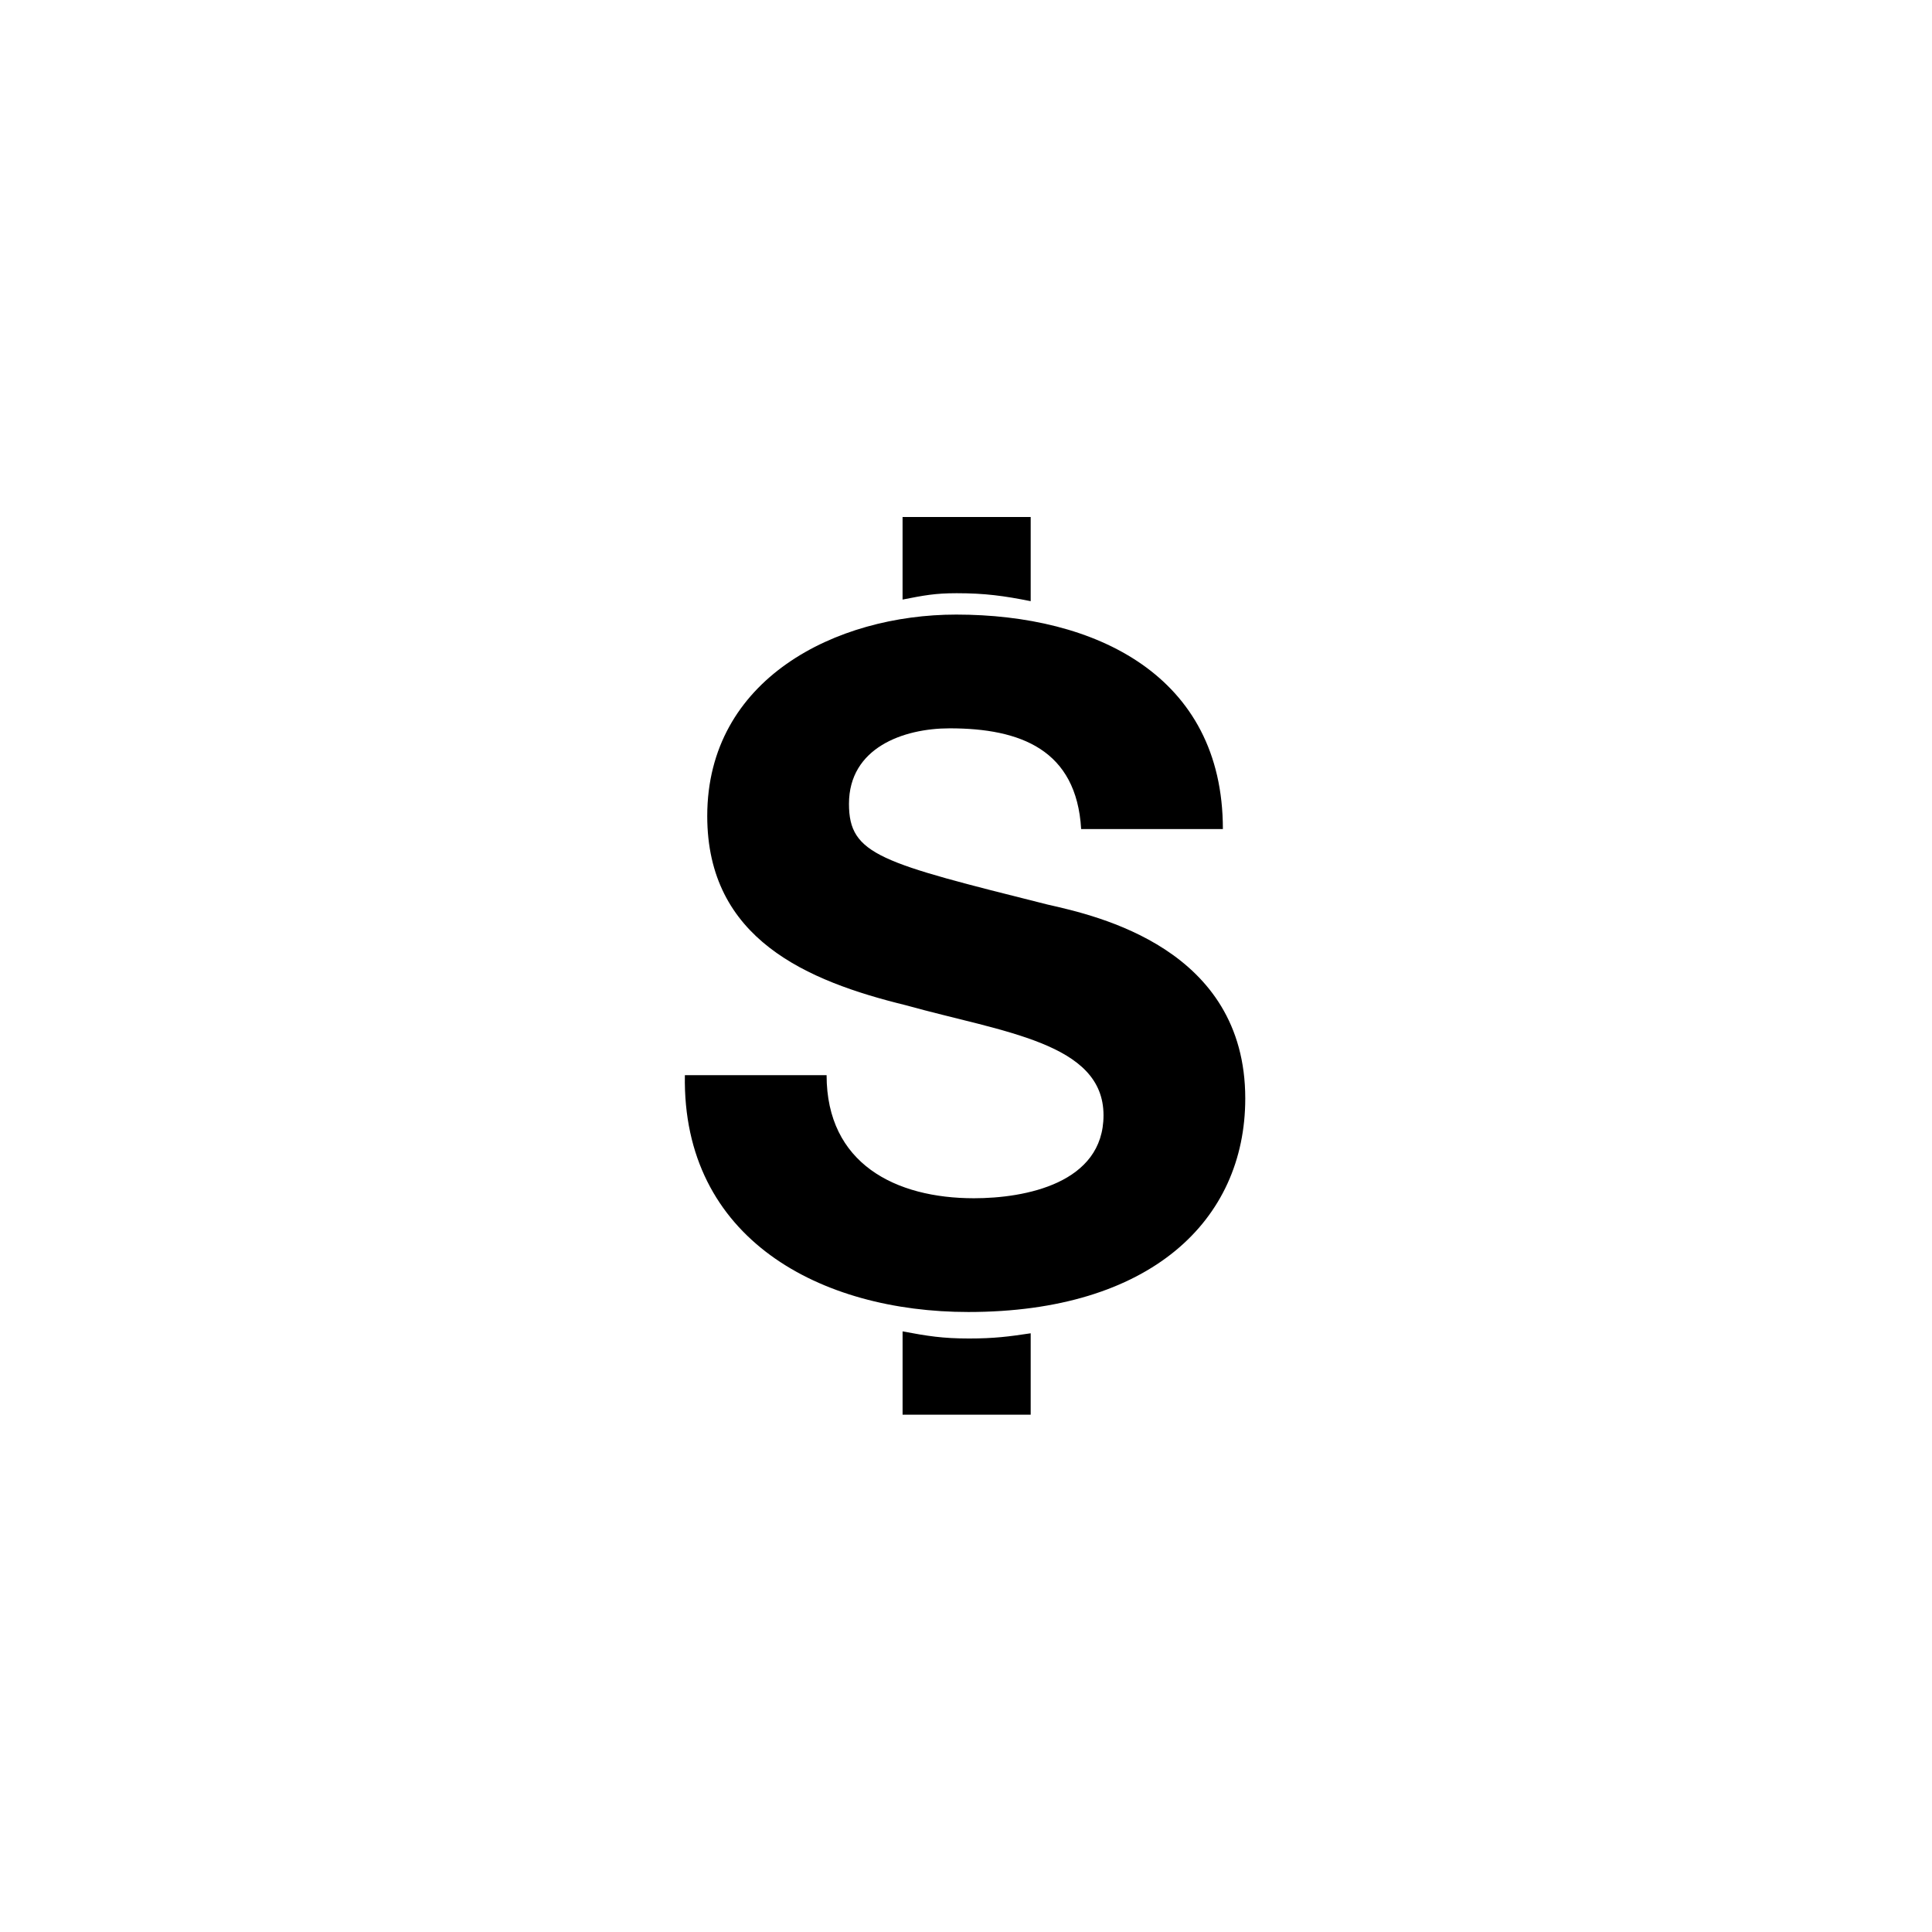
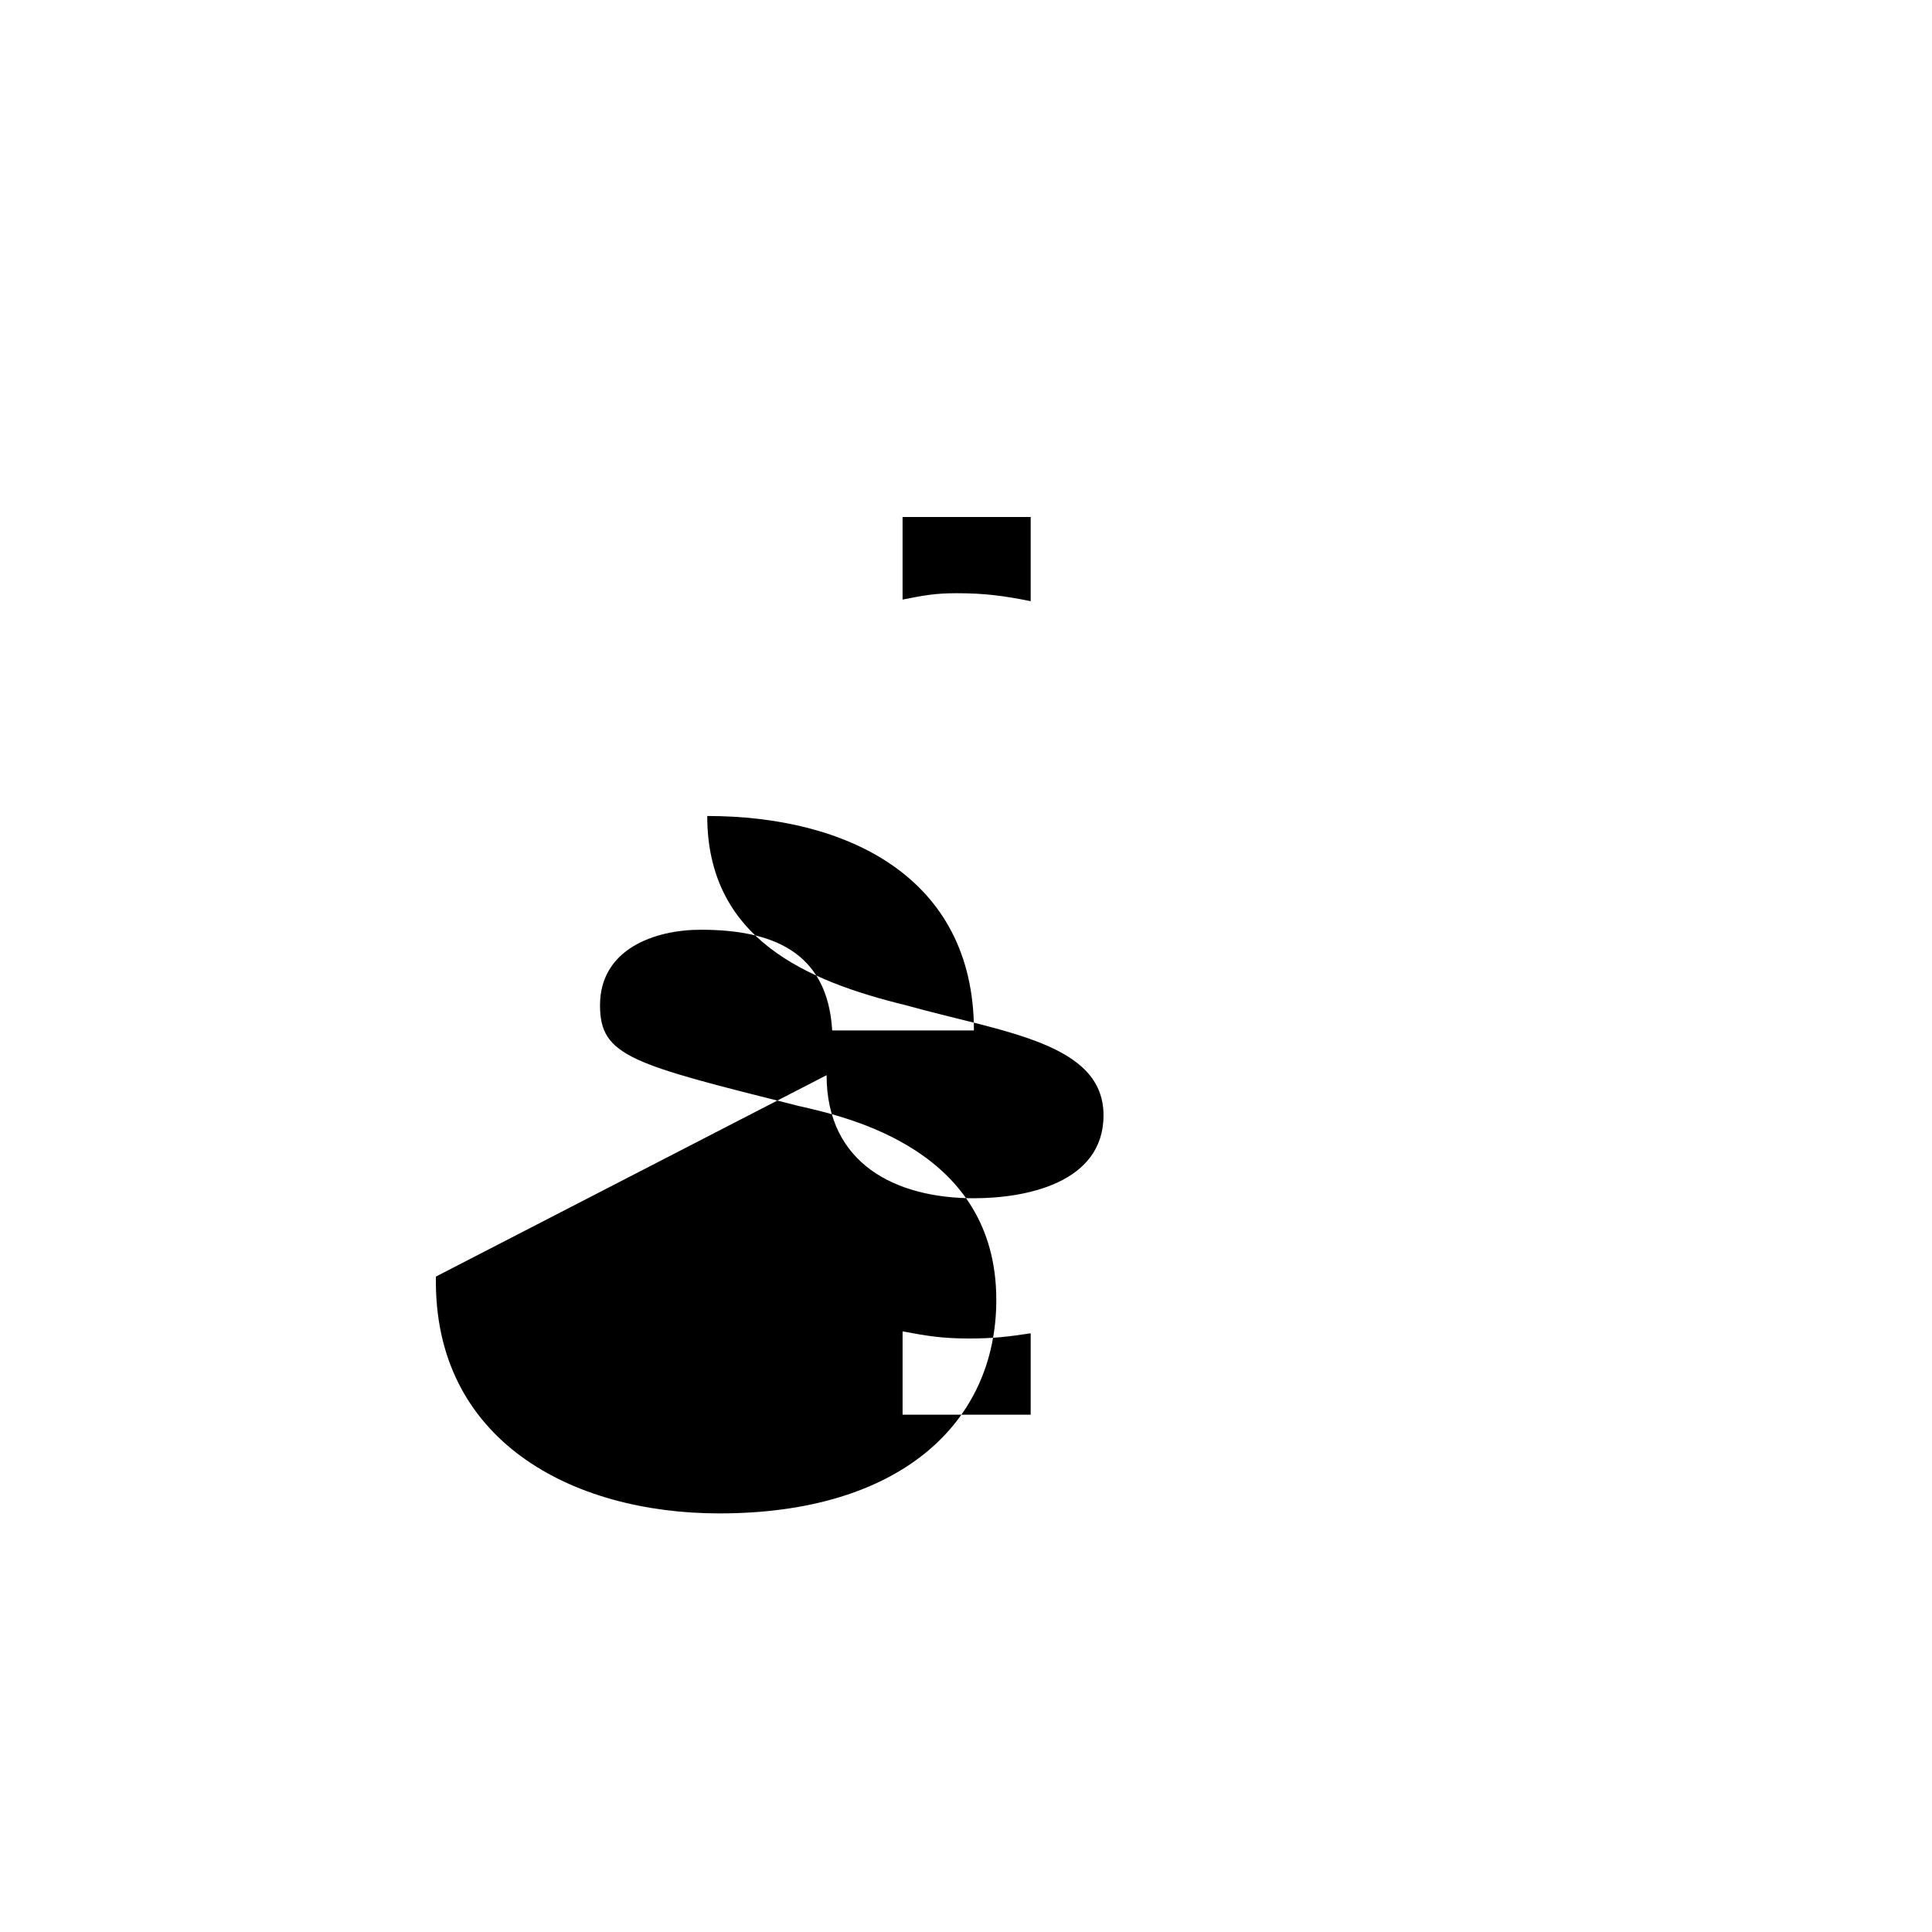
<svg xmlns="http://www.w3.org/2000/svg" width="500" height="500" viewBox="0 0 500 500">
  <g transform="translate(177.236,133.803)translate(72.514,116.151)rotate(0)translate(-72.514,-116.151) scale(3.491,3.491)" opacity="1">
    <defs class="defs" />
-     <path transform="translate(-29.227,-16.726)" d="M54.866,22.965v-6.239h-9.498v6.12c1.588,-0.311 2.407,-0.471 4.012,-0.471c2.107,0 3.52,0.197 5.486,0.59zM39.736,58.104c0,6.566 5.115,9.124 10.923,9.124c3.802,0 9.606,-1.105 9.606,-6.151c0,-5.392 -7.465,-6.151 -14.653,-8.157c-7.327,-1.795 -14.724,-4.907 -14.724,-14.03c0,-10.161 9.539,-14.931 18.456,-14.931c10.301,0 19.77,4.494 19.77,15.899h-10.507c-0.345,-5.877 -4.493,-7.466 -9.746,-7.466c-3.456,0 -7.466,1.452 -7.466,5.599c0,3.802 2.351,4.356 14.724,7.465c3.663,0.83 14.654,3.25 14.654,14.377c0,9.056 -7.051,15.828 -20.53,15.828c-10.921,0 -21.221,-5.39 -21.013,-17.557zM45.369,77.097v6.177h9.497v-6.035c-1.625,0.245 -2.707,0.386 -4.578,0.386c-1.948,-0.001 -3.064,-0.179 -4.919,-0.528z" fill="#000000" class="fill c1" />
+     <path transform="translate(-29.227,-16.726)" d="M54.866,22.965v-6.239h-9.498v6.12c1.588,-0.311 2.407,-0.471 4.012,-0.471c2.107,0 3.52,0.197 5.486,0.59zM39.736,58.104c0,6.566 5.115,9.124 10.923,9.124c3.802,0 9.606,-1.105 9.606,-6.151c0,-5.392 -7.465,-6.151 -14.653,-8.157c-7.327,-1.795 -14.724,-4.907 -14.724,-14.03c10.301,0 19.77,4.494 19.77,15.899h-10.507c-0.345,-5.877 -4.493,-7.466 -9.746,-7.466c-3.456,0 -7.466,1.452 -7.466,5.599c0,3.802 2.351,4.356 14.724,7.465c3.663,0.83 14.654,3.25 14.654,14.377c0,9.056 -7.051,15.828 -20.53,15.828c-10.921,0 -21.221,-5.39 -21.013,-17.557zM45.369,77.097v6.177h9.497v-6.035c-1.625,0.245 -2.707,0.386 -4.578,0.386c-1.948,-0.001 -3.064,-0.179 -4.919,-0.528z" fill="#000000" class="fill c1" />
  </g>
</svg>